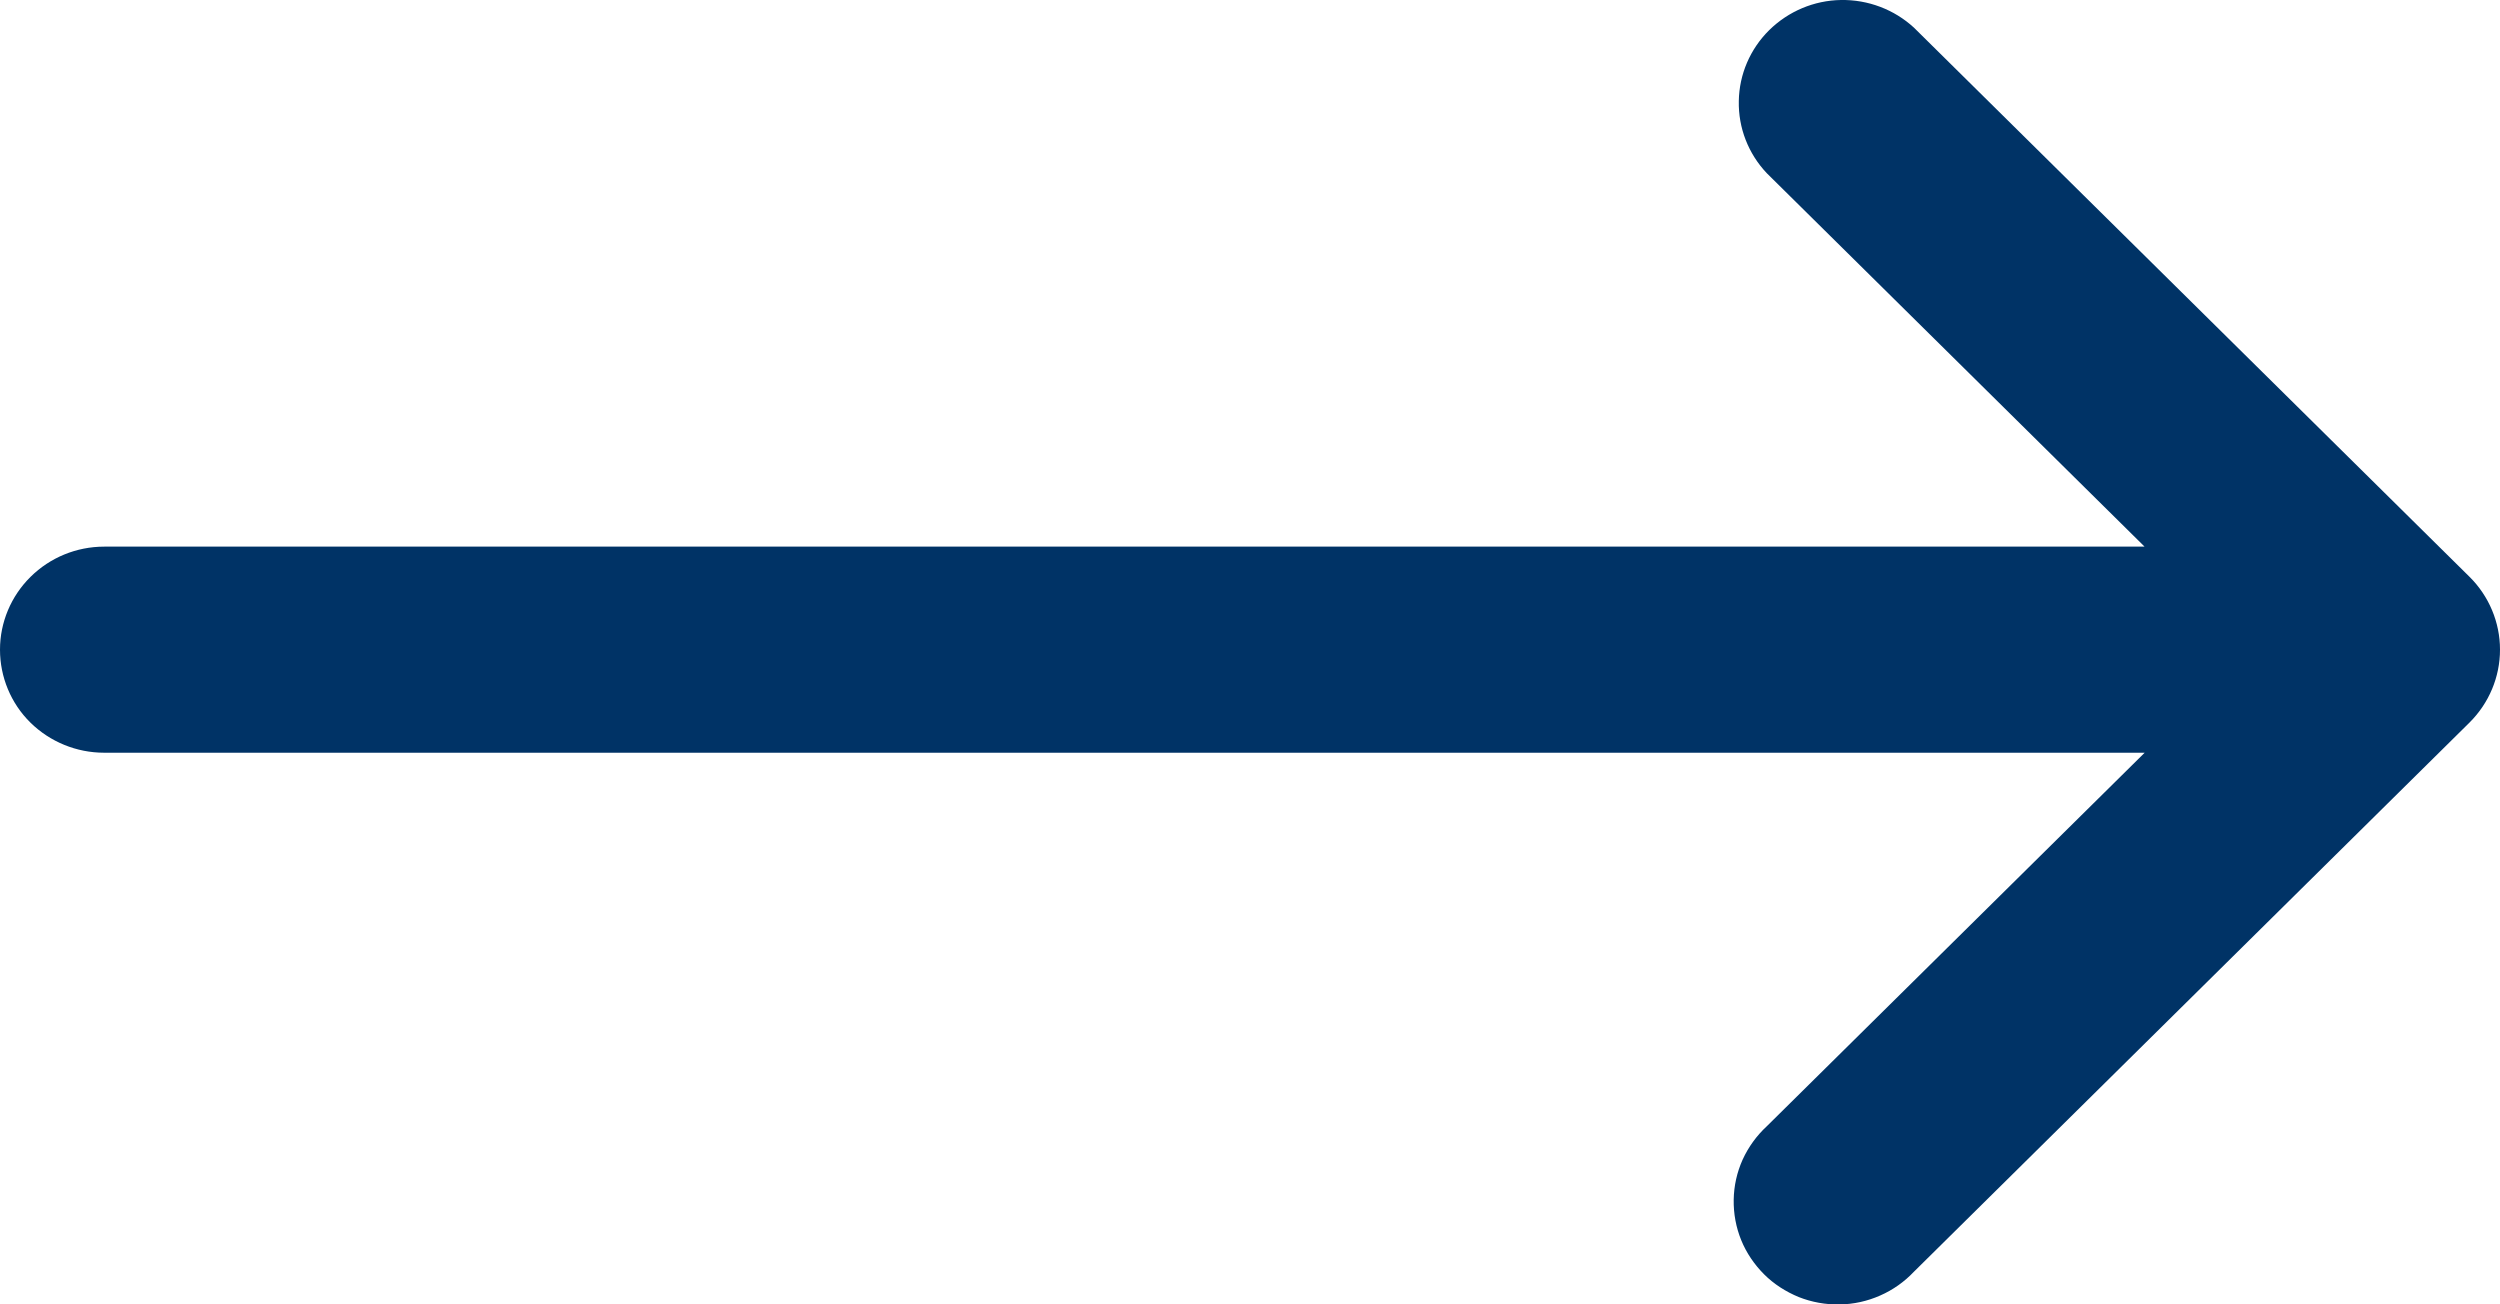
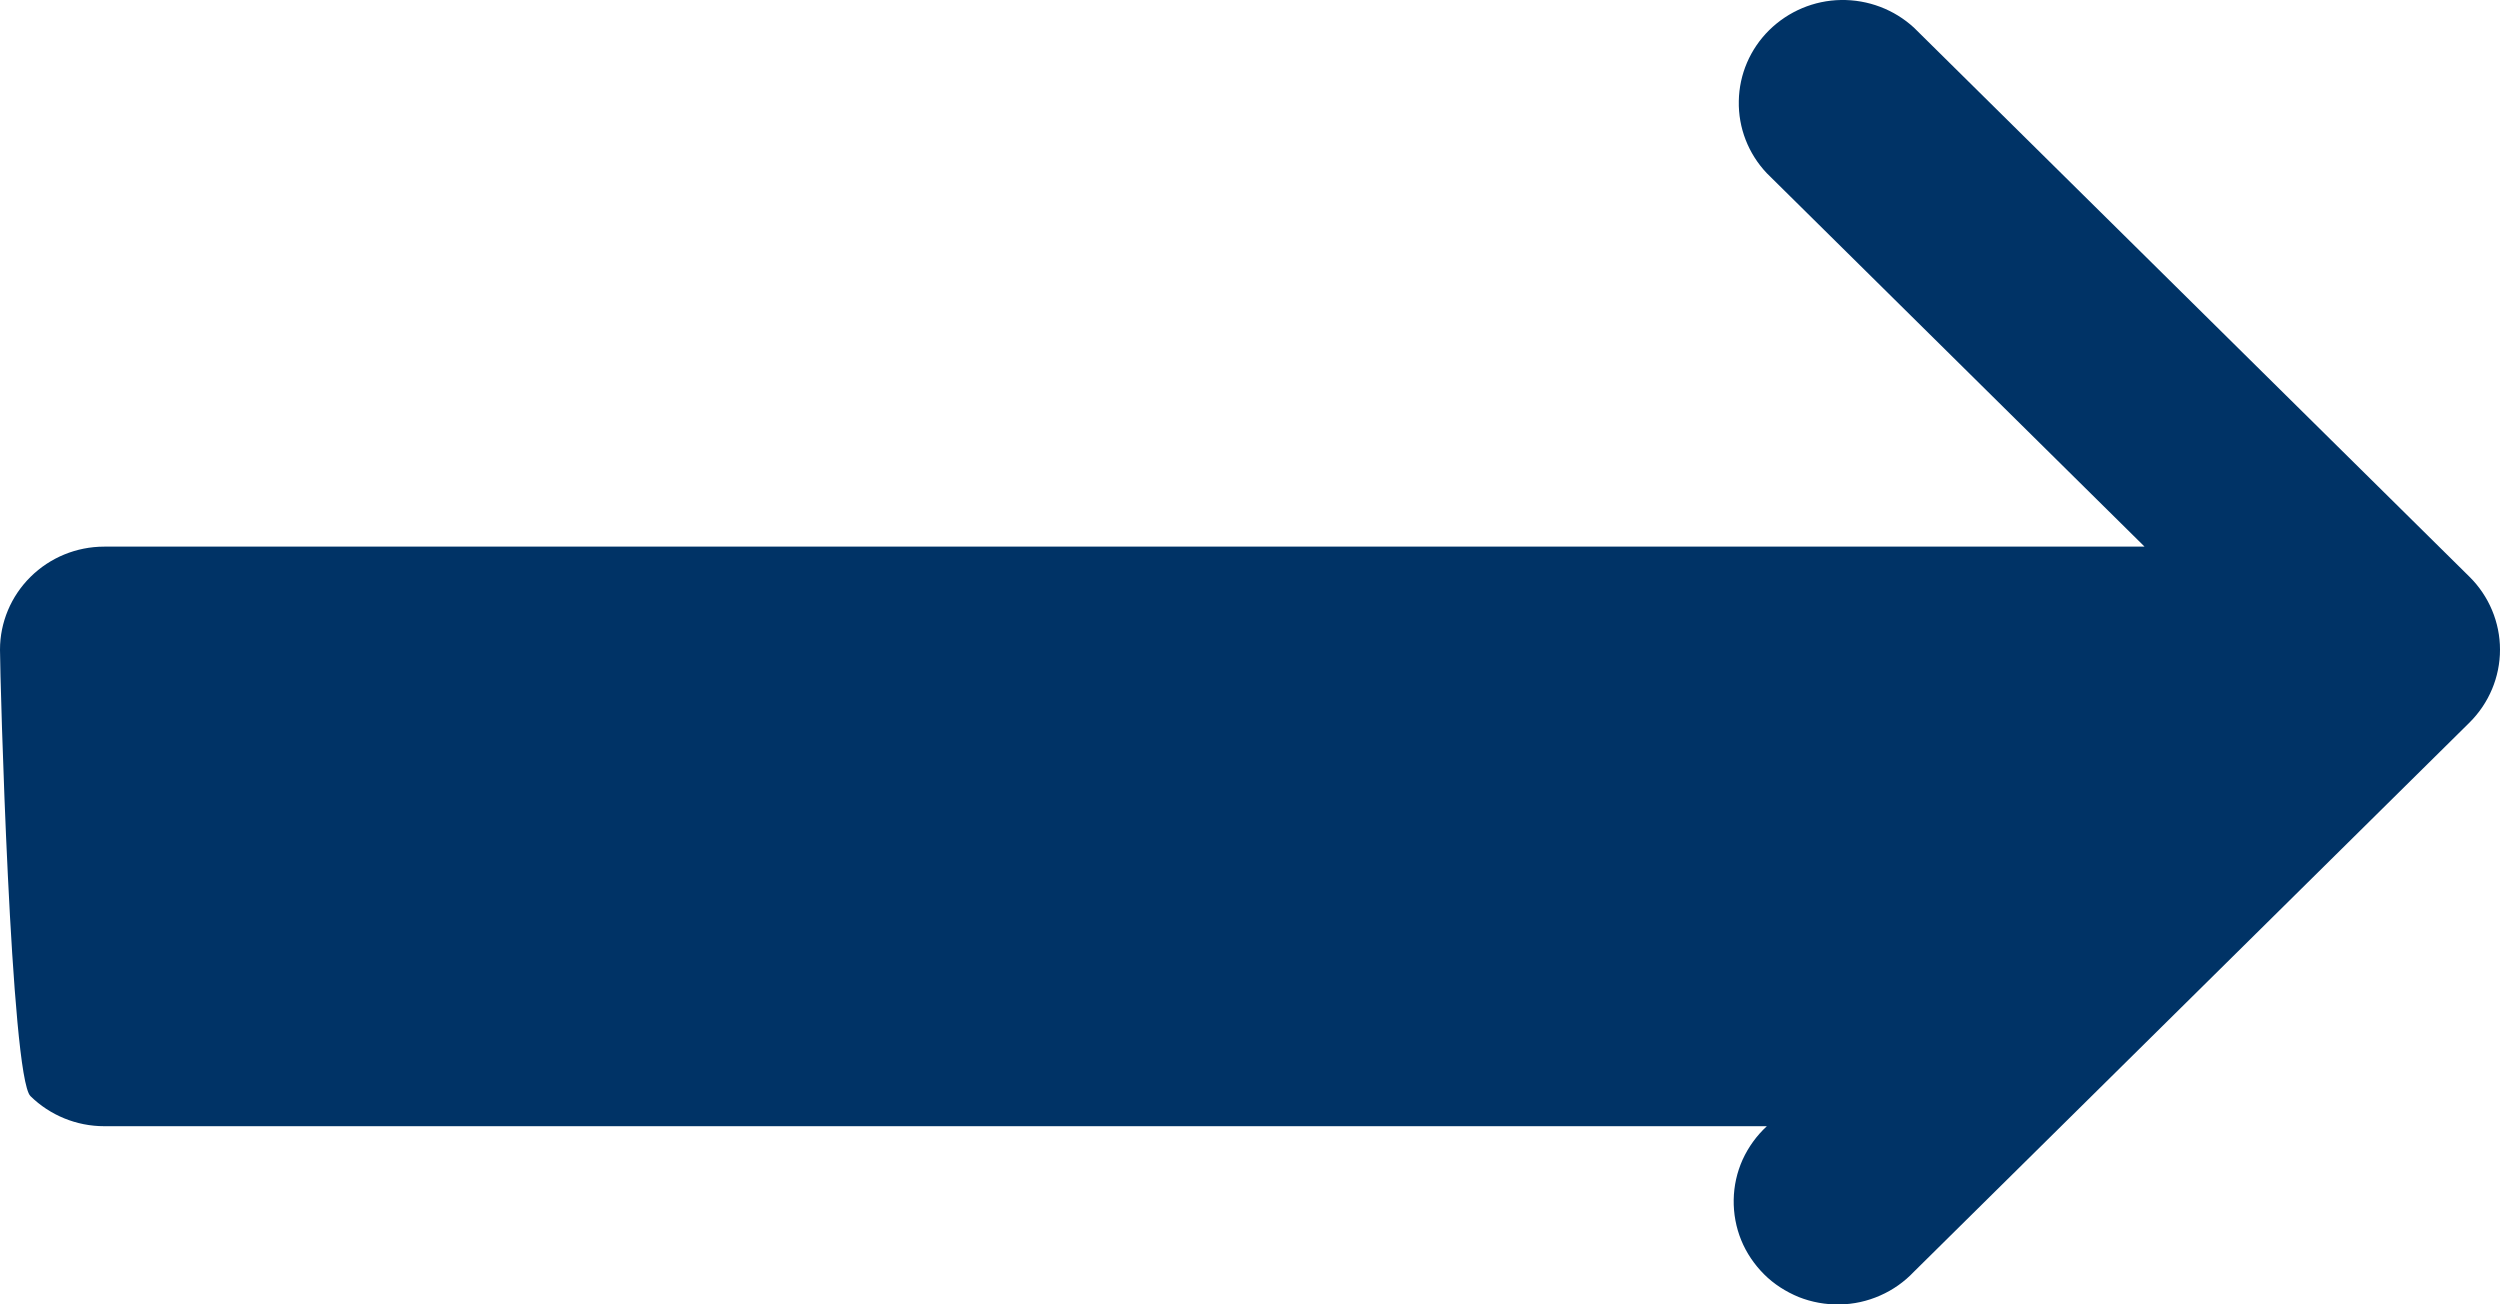
<svg xmlns="http://www.w3.org/2000/svg" version="1.1" x="0px" y="0px" width="23px" height="12px" viewBox="0 0 23 12" enable-background="new 0 0 23 12" xml:space="preserve">
  <defs>
</defs>
-   <path fill="#003366" d="M16.254,1.593c-0.17-0.18-0.262-0.417-0.257-0.663c0.004-0.246,0.104-0.479,0.28-0.653  c0.176-0.173,0.412-0.273,0.66-0.277c0.249-0.004,0.489,0.087,0.671,0.254l5.111,5.052C22.899,5.484,23,5.726,23,5.977  s-0.101,0.492-0.28,0.67l-5.111,5.052c-0.088,0.093-0.193,0.168-0.312,0.22c-0.117,0.052-0.244,0.08-0.373,0.082  s-0.256-0.021-0.375-0.068c-0.119-0.049-0.229-0.119-0.319-0.209s-0.163-0.197-0.211-0.315s-0.071-0.244-0.069-0.371  c0.002-0.128,0.03-0.253,0.082-0.369c0.053-0.116,0.129-0.221,0.223-0.308l3.476-3.436H0.958c-0.254,0-0.498-0.1-0.678-0.277  S0,6.228,0,5.977c0-0.251,0.101-0.492,0.281-0.67s0.423-0.278,0.678-0.278h18.771L16.254,1.593z" />
+   <path fill="#003366" d="M16.254,1.593c-0.17-0.18-0.262-0.417-0.257-0.663c0.004-0.246,0.104-0.479,0.28-0.653  c0.176-0.173,0.412-0.273,0.66-0.277c0.249-0.004,0.489,0.087,0.671,0.254l5.111,5.052C22.899,5.484,23,5.726,23,5.977  s-0.101,0.492-0.28,0.67l-5.111,5.052c-0.088,0.093-0.193,0.168-0.312,0.22c-0.117,0.052-0.244,0.08-0.373,0.082  s-0.256-0.021-0.375-0.068c-0.119-0.049-0.229-0.119-0.319-0.209s-0.163-0.197-0.211-0.315s-0.071-0.244-0.069-0.371  c0.002-0.128,0.03-0.253,0.082-0.369c0.053-0.116,0.129-0.221,0.223-0.308H0.958c-0.254,0-0.498-0.1-0.678-0.277  S0,6.228,0,5.977c0-0.251,0.101-0.492,0.281-0.67s0.423-0.278,0.678-0.278h18.771L16.254,1.593z" />
</svg>